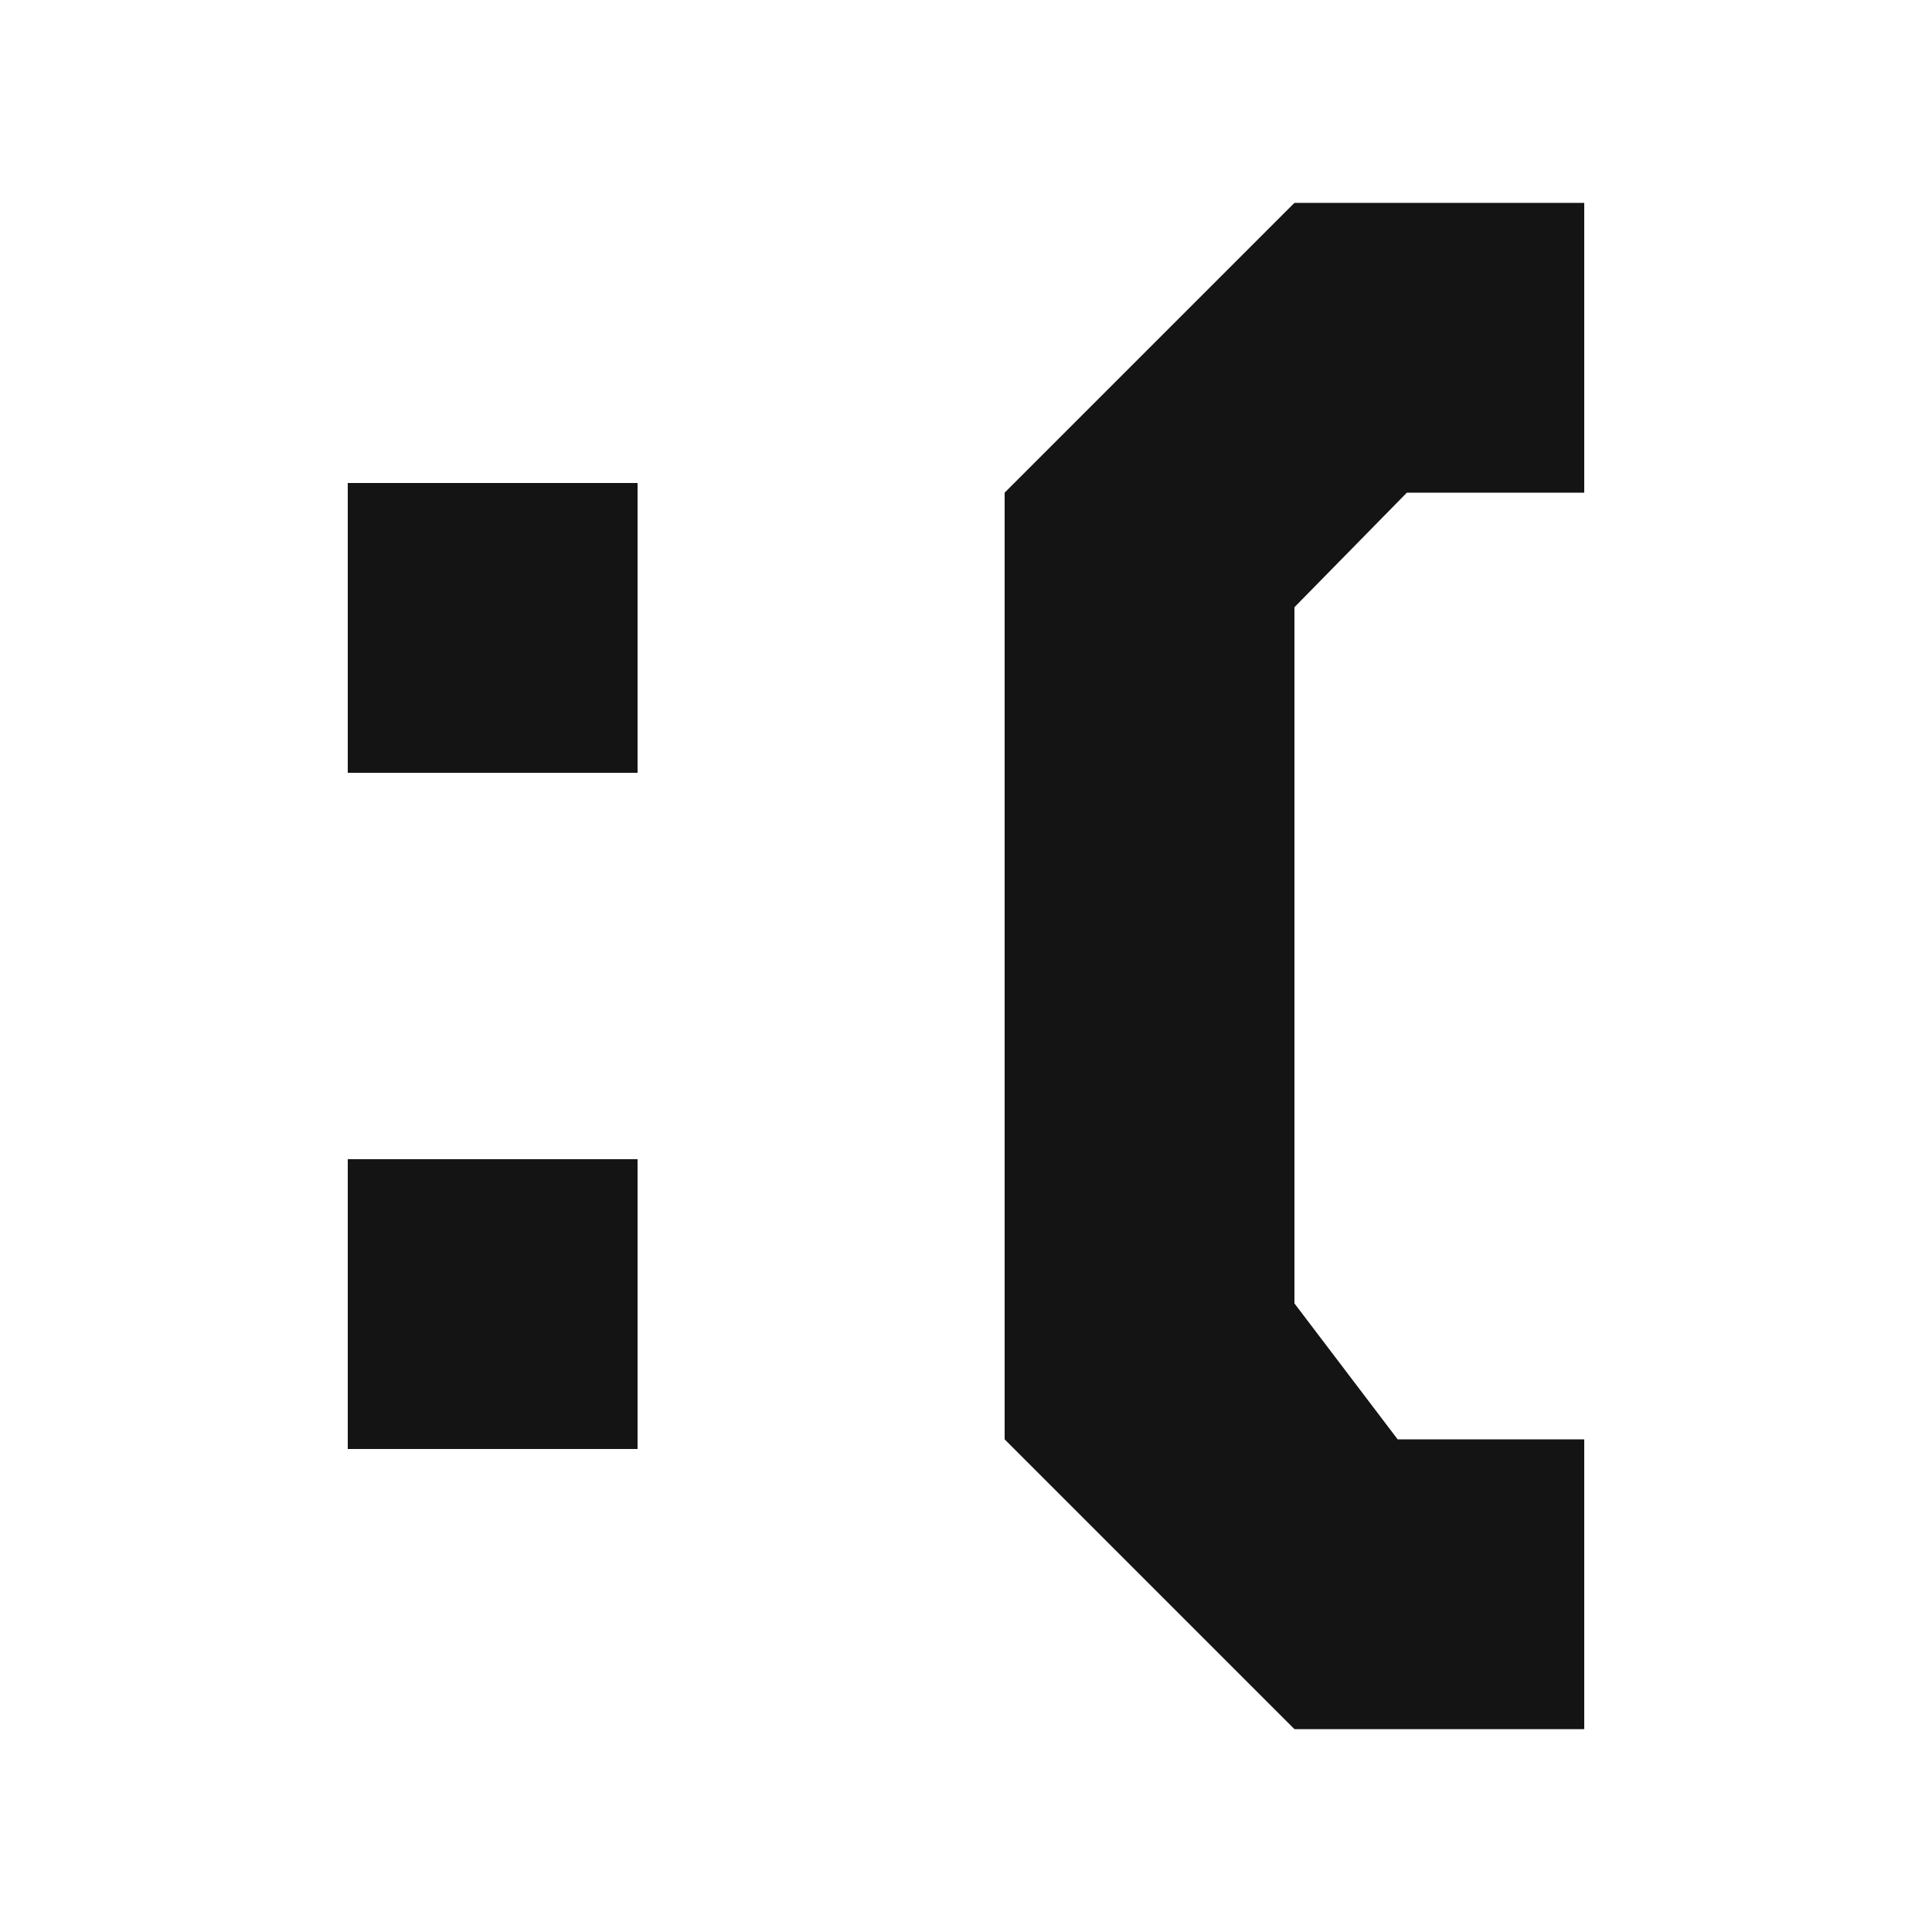
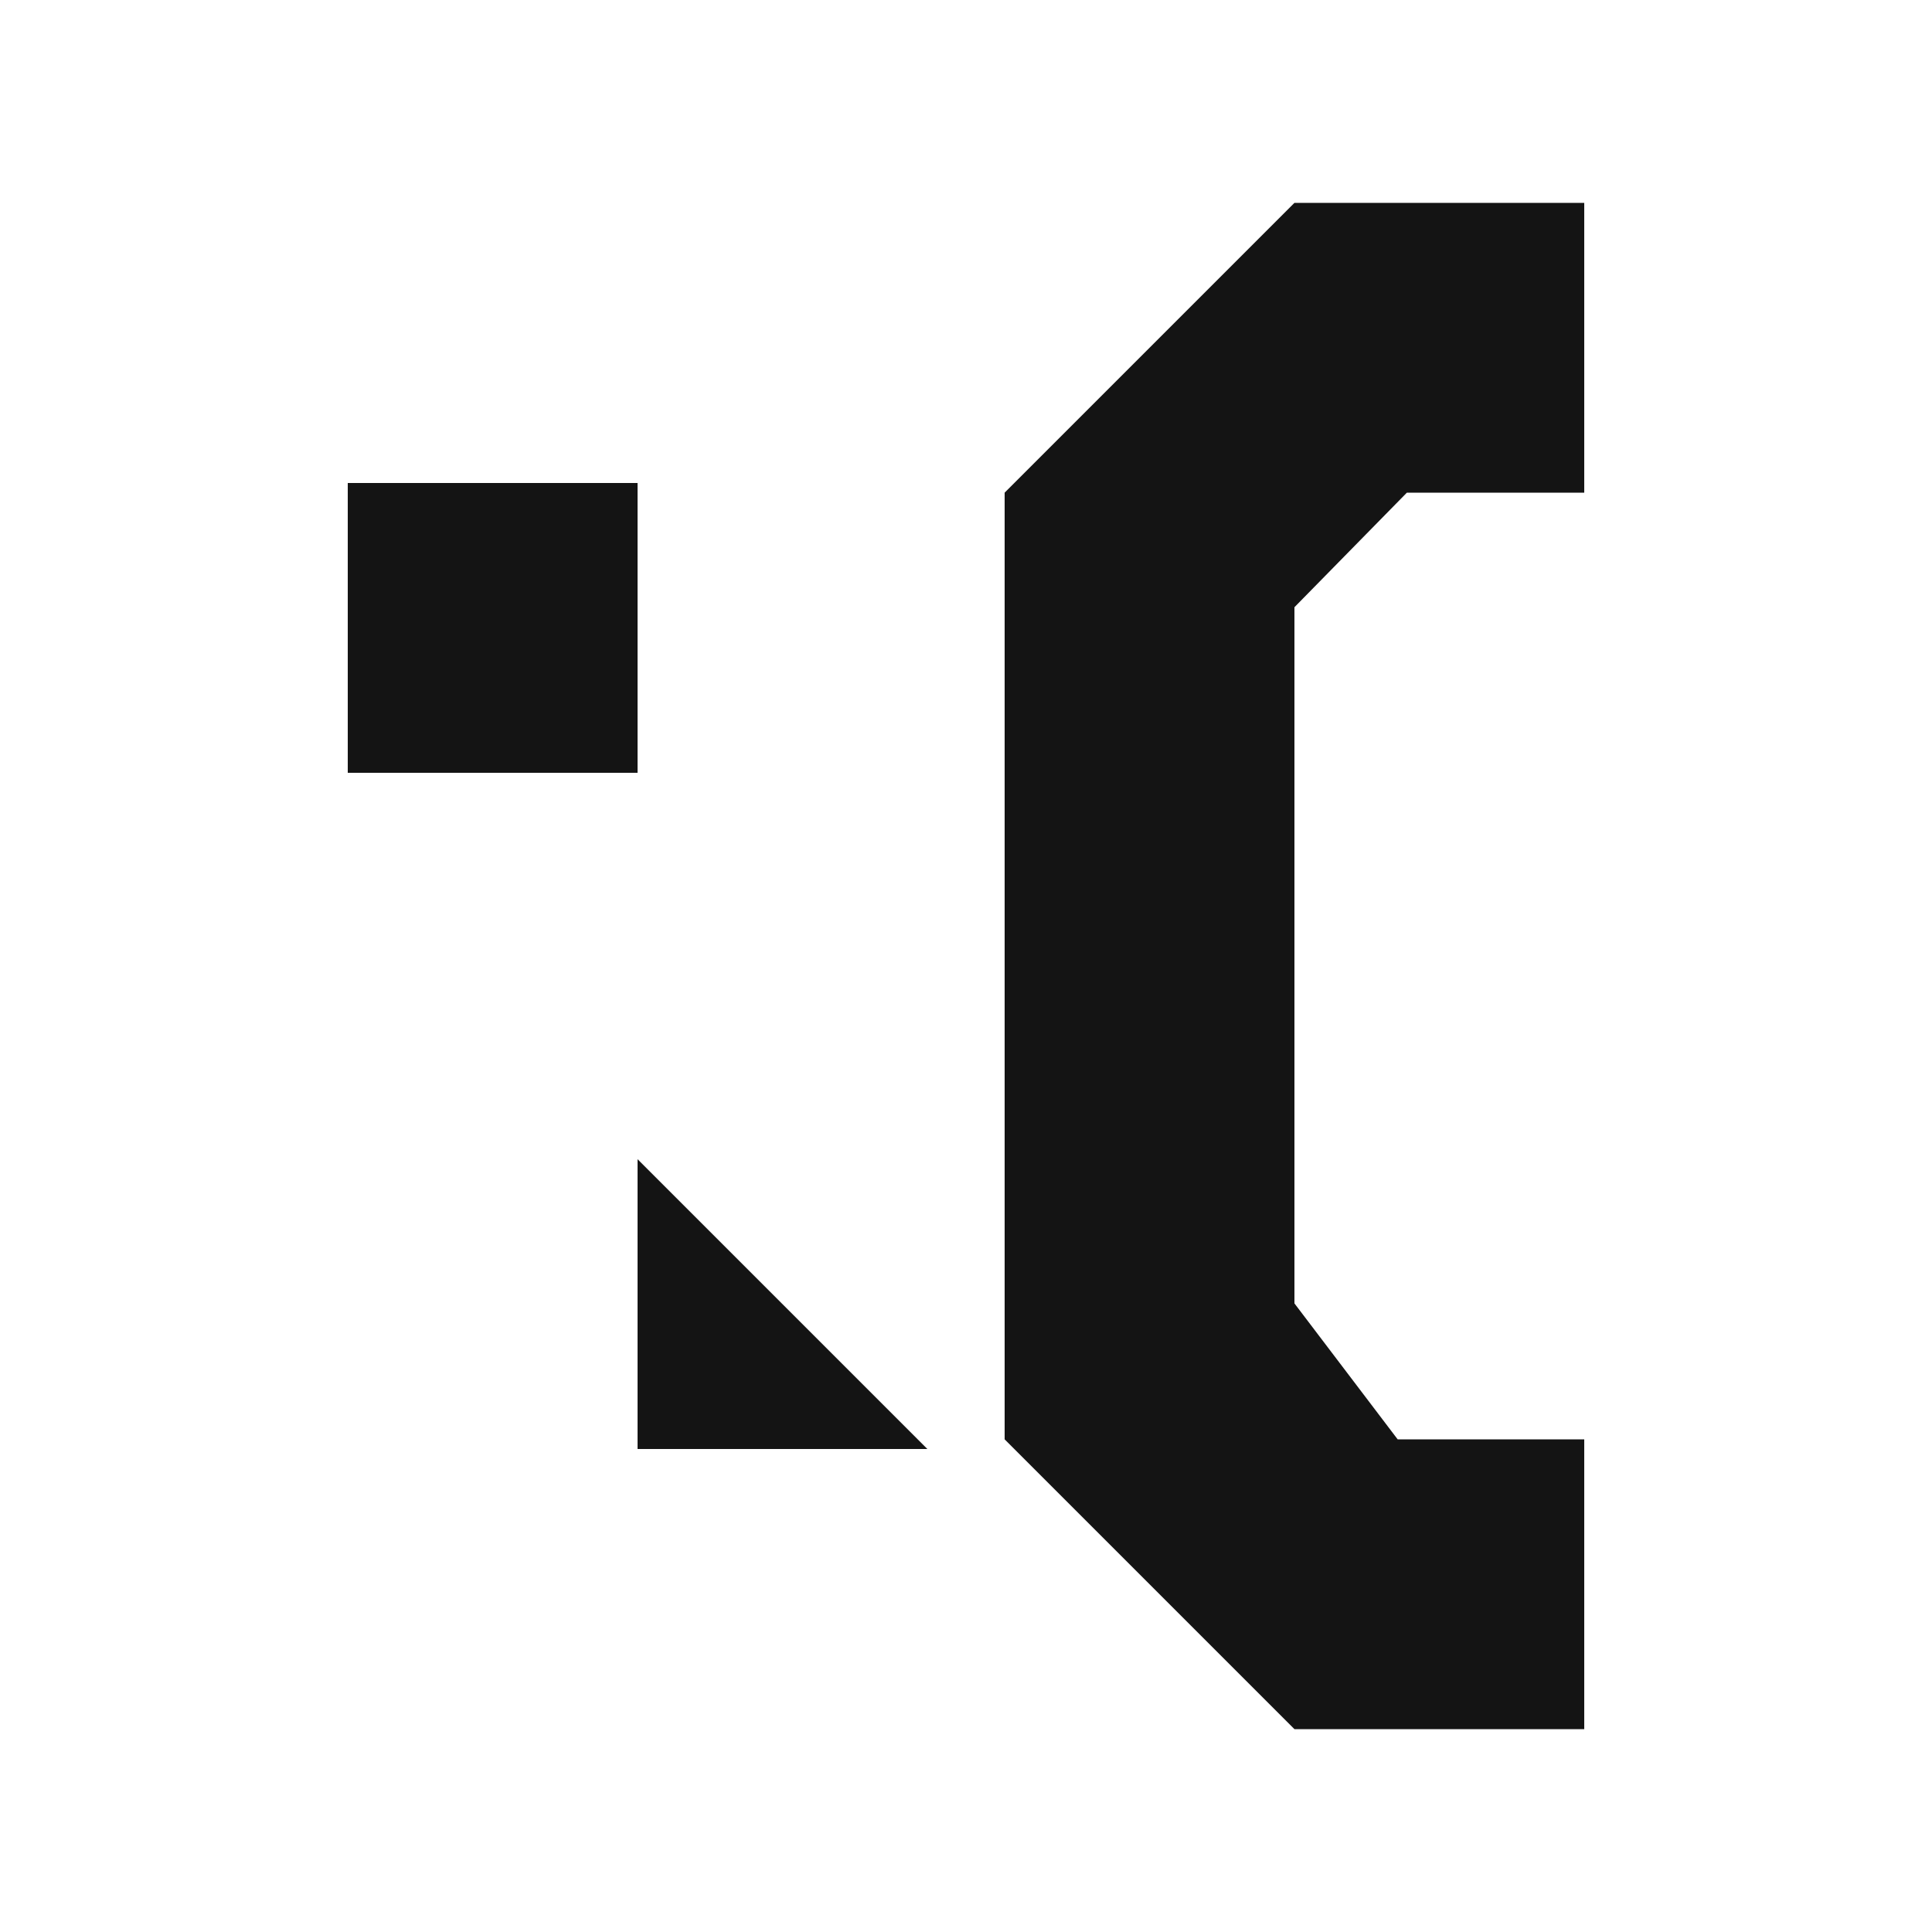
<svg xmlns="http://www.w3.org/2000/svg" fill="none" viewBox="0 0 200 200">
-   <path fill="#141414" fill-rule="evenodd" d="M134 21h30v30h-18.361L134 62.859v72.068L144.685 149H164v30h-30l-30-30V51zM36 50h30v30H36zm30 70H36v30h30z" clip-rule="evenodd" />
+   <path fill="#141414" fill-rule="evenodd" d="M134 21h30v30h-18.361L134 62.859v72.068L144.685 149H164v30h-30l-30-30V51zM36 50h30v30H36zm30 70v30h30z" clip-rule="evenodd" />
</svg>